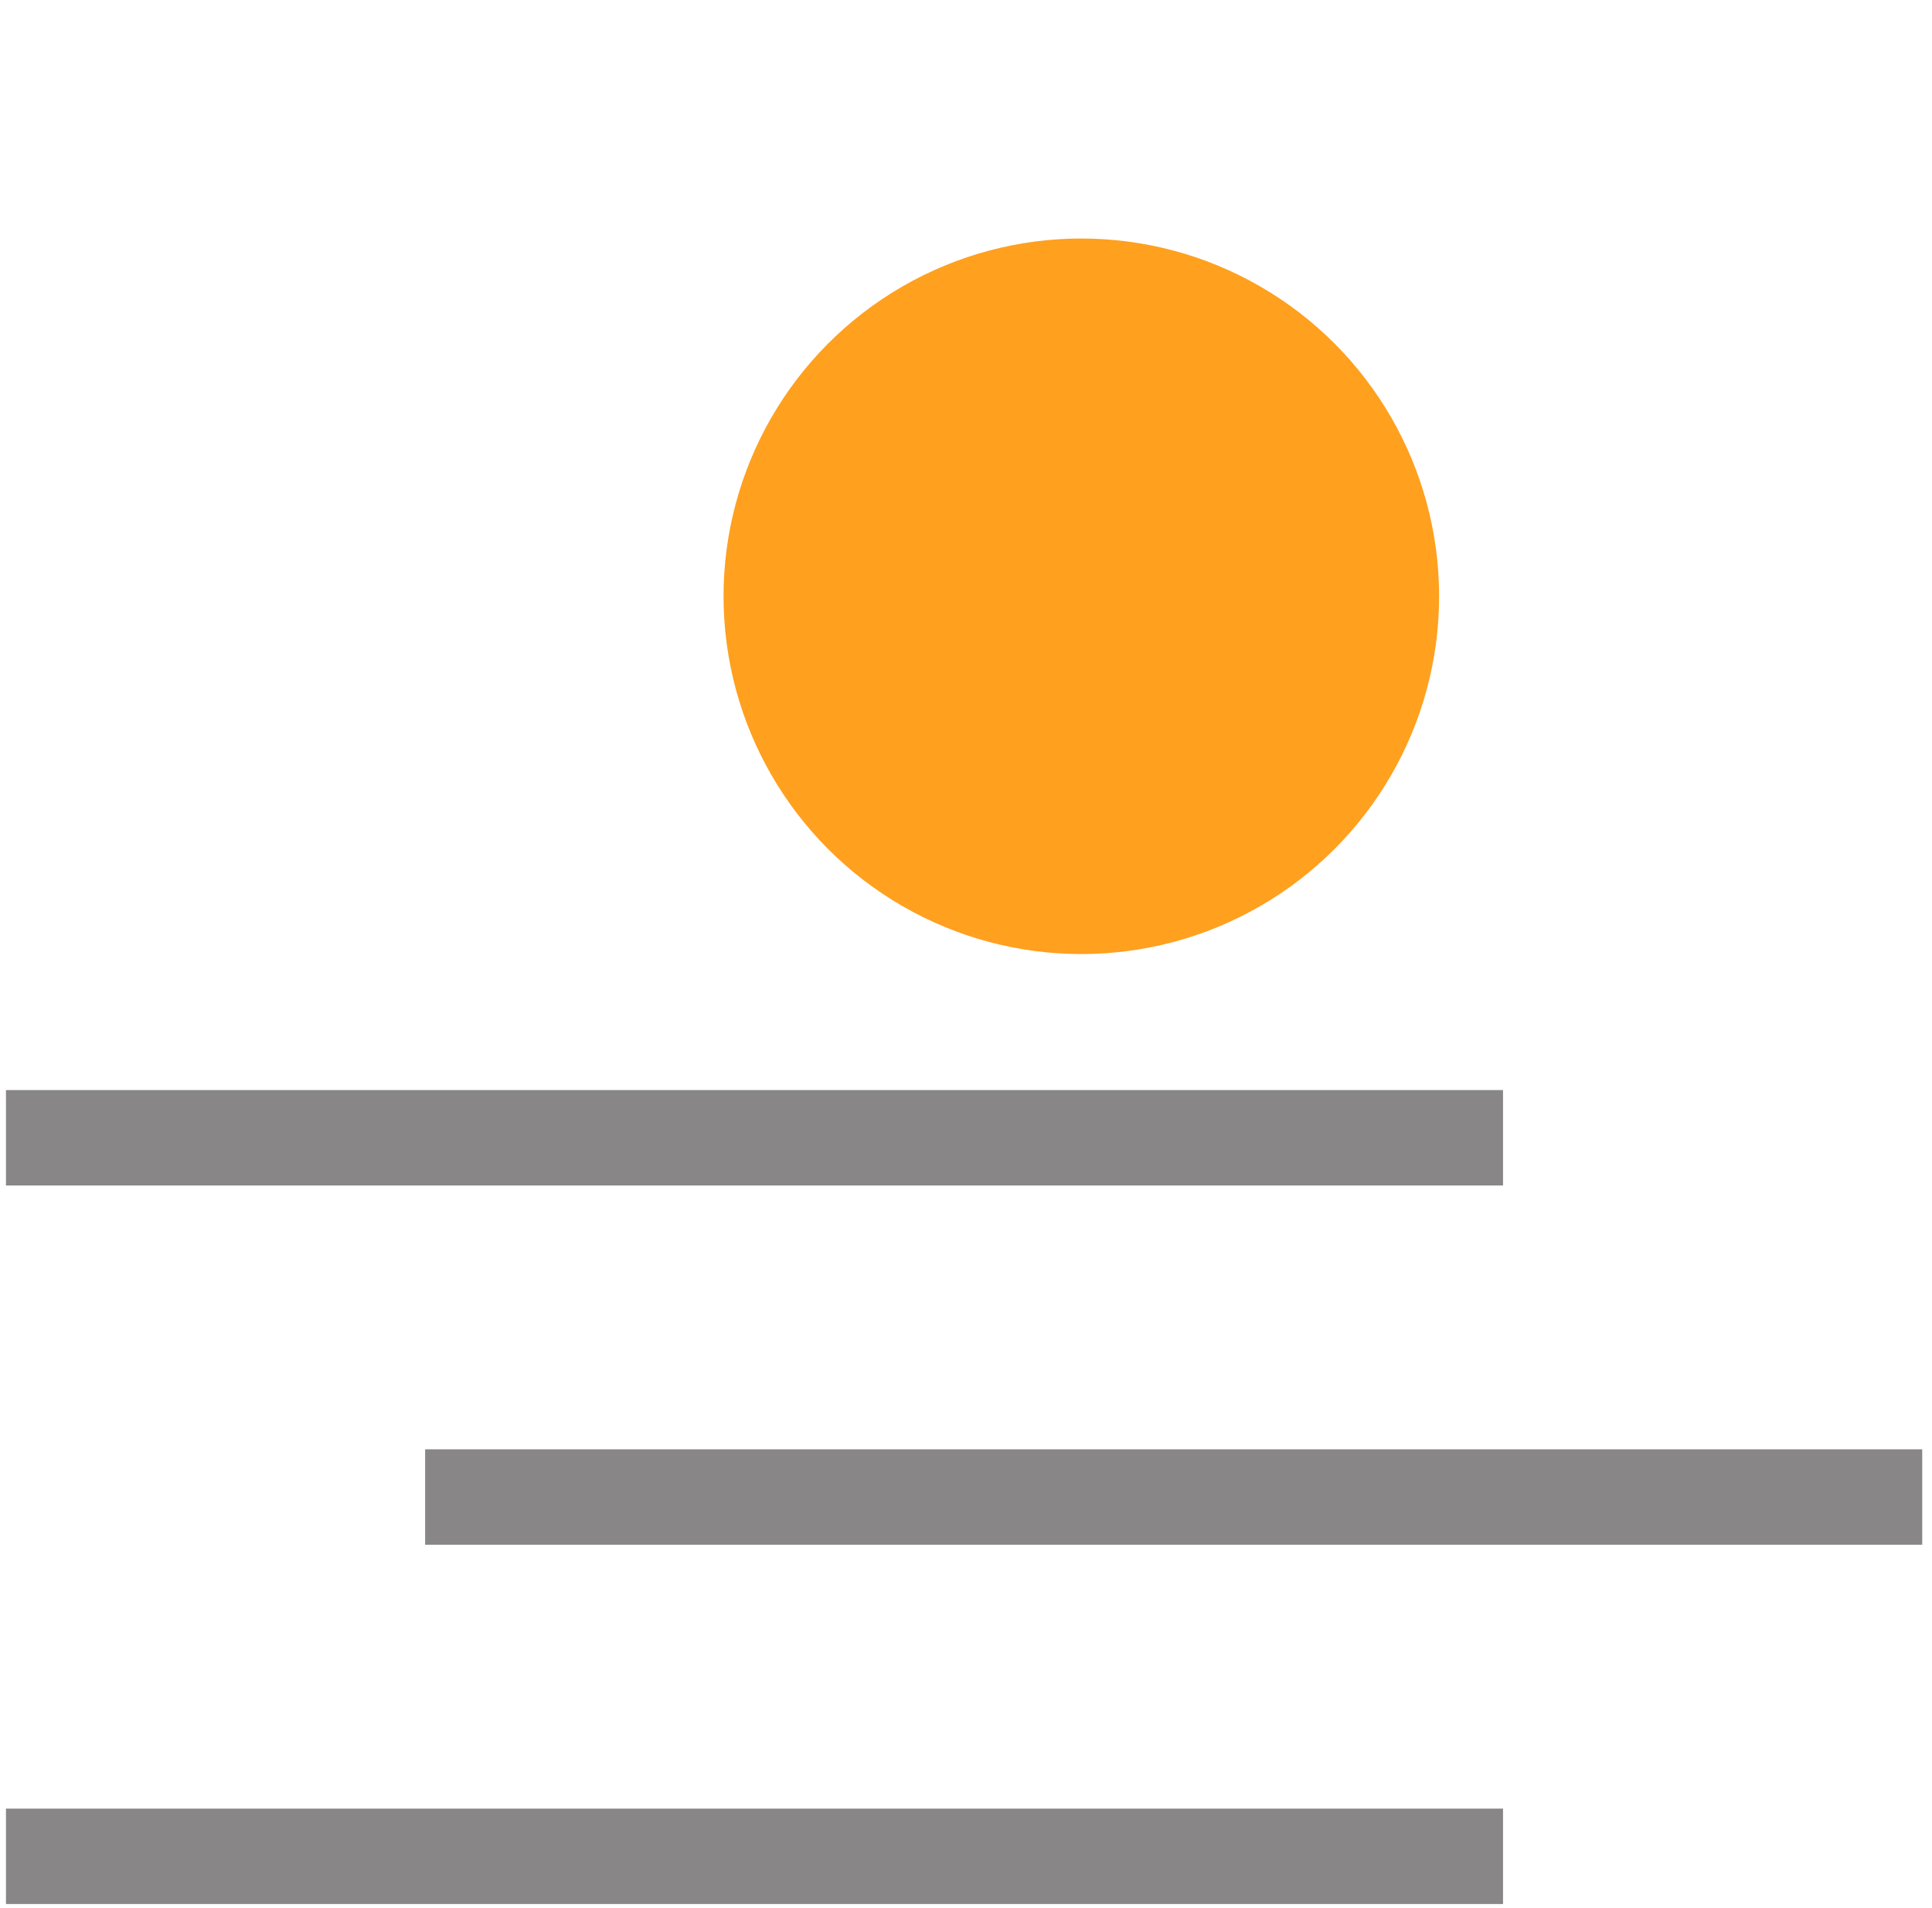
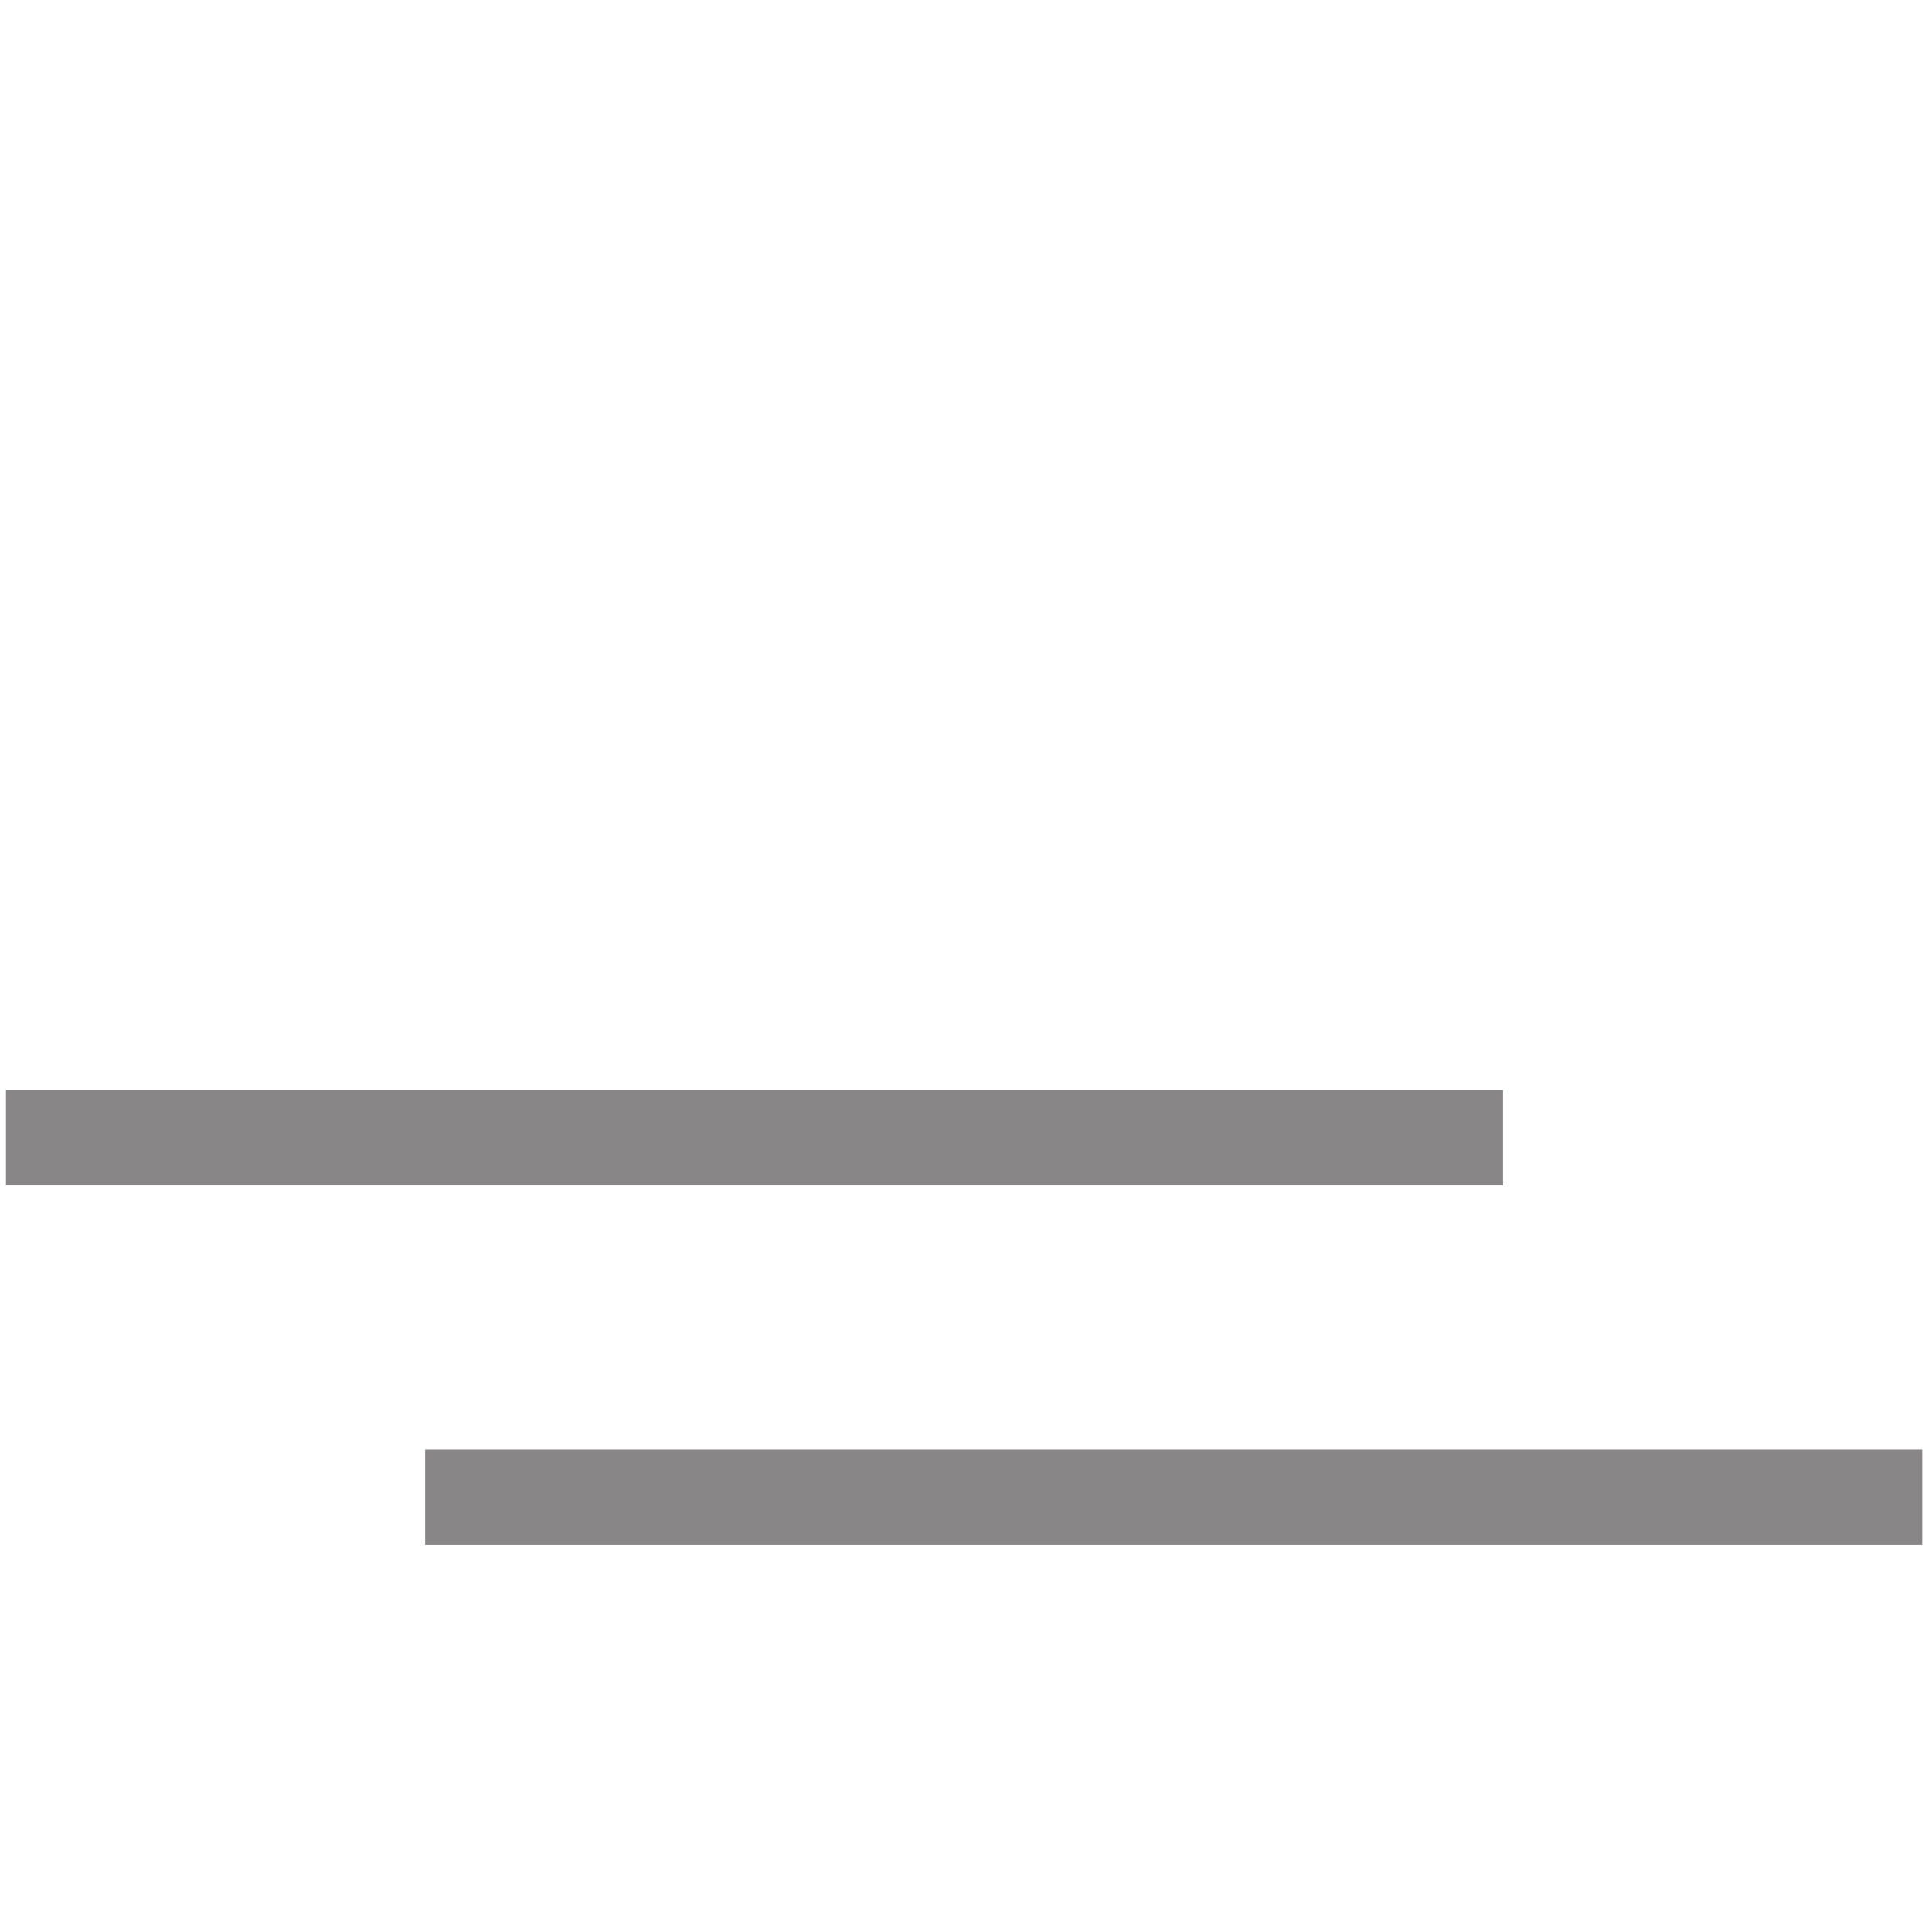
<svg xmlns="http://www.w3.org/2000/svg" width="81" height="80" viewBox="0 0 81 80" fill="none">
-   <path d="M0.25 77.829H41.675H63.015" stroke="#888686" stroke-width="4" />
  <path d="M0.25 47.703H41.675H63.015" stroke="#888686" stroke-width="4" />
  <path d="M17.824 62.765H59.249H80.59" stroke="#888686" stroke-width="4" />
-   <circle cx="45.335" cy="25" r="15" transform="rotate(-180 45.335 25)" fill="#FFA01F" />
</svg>